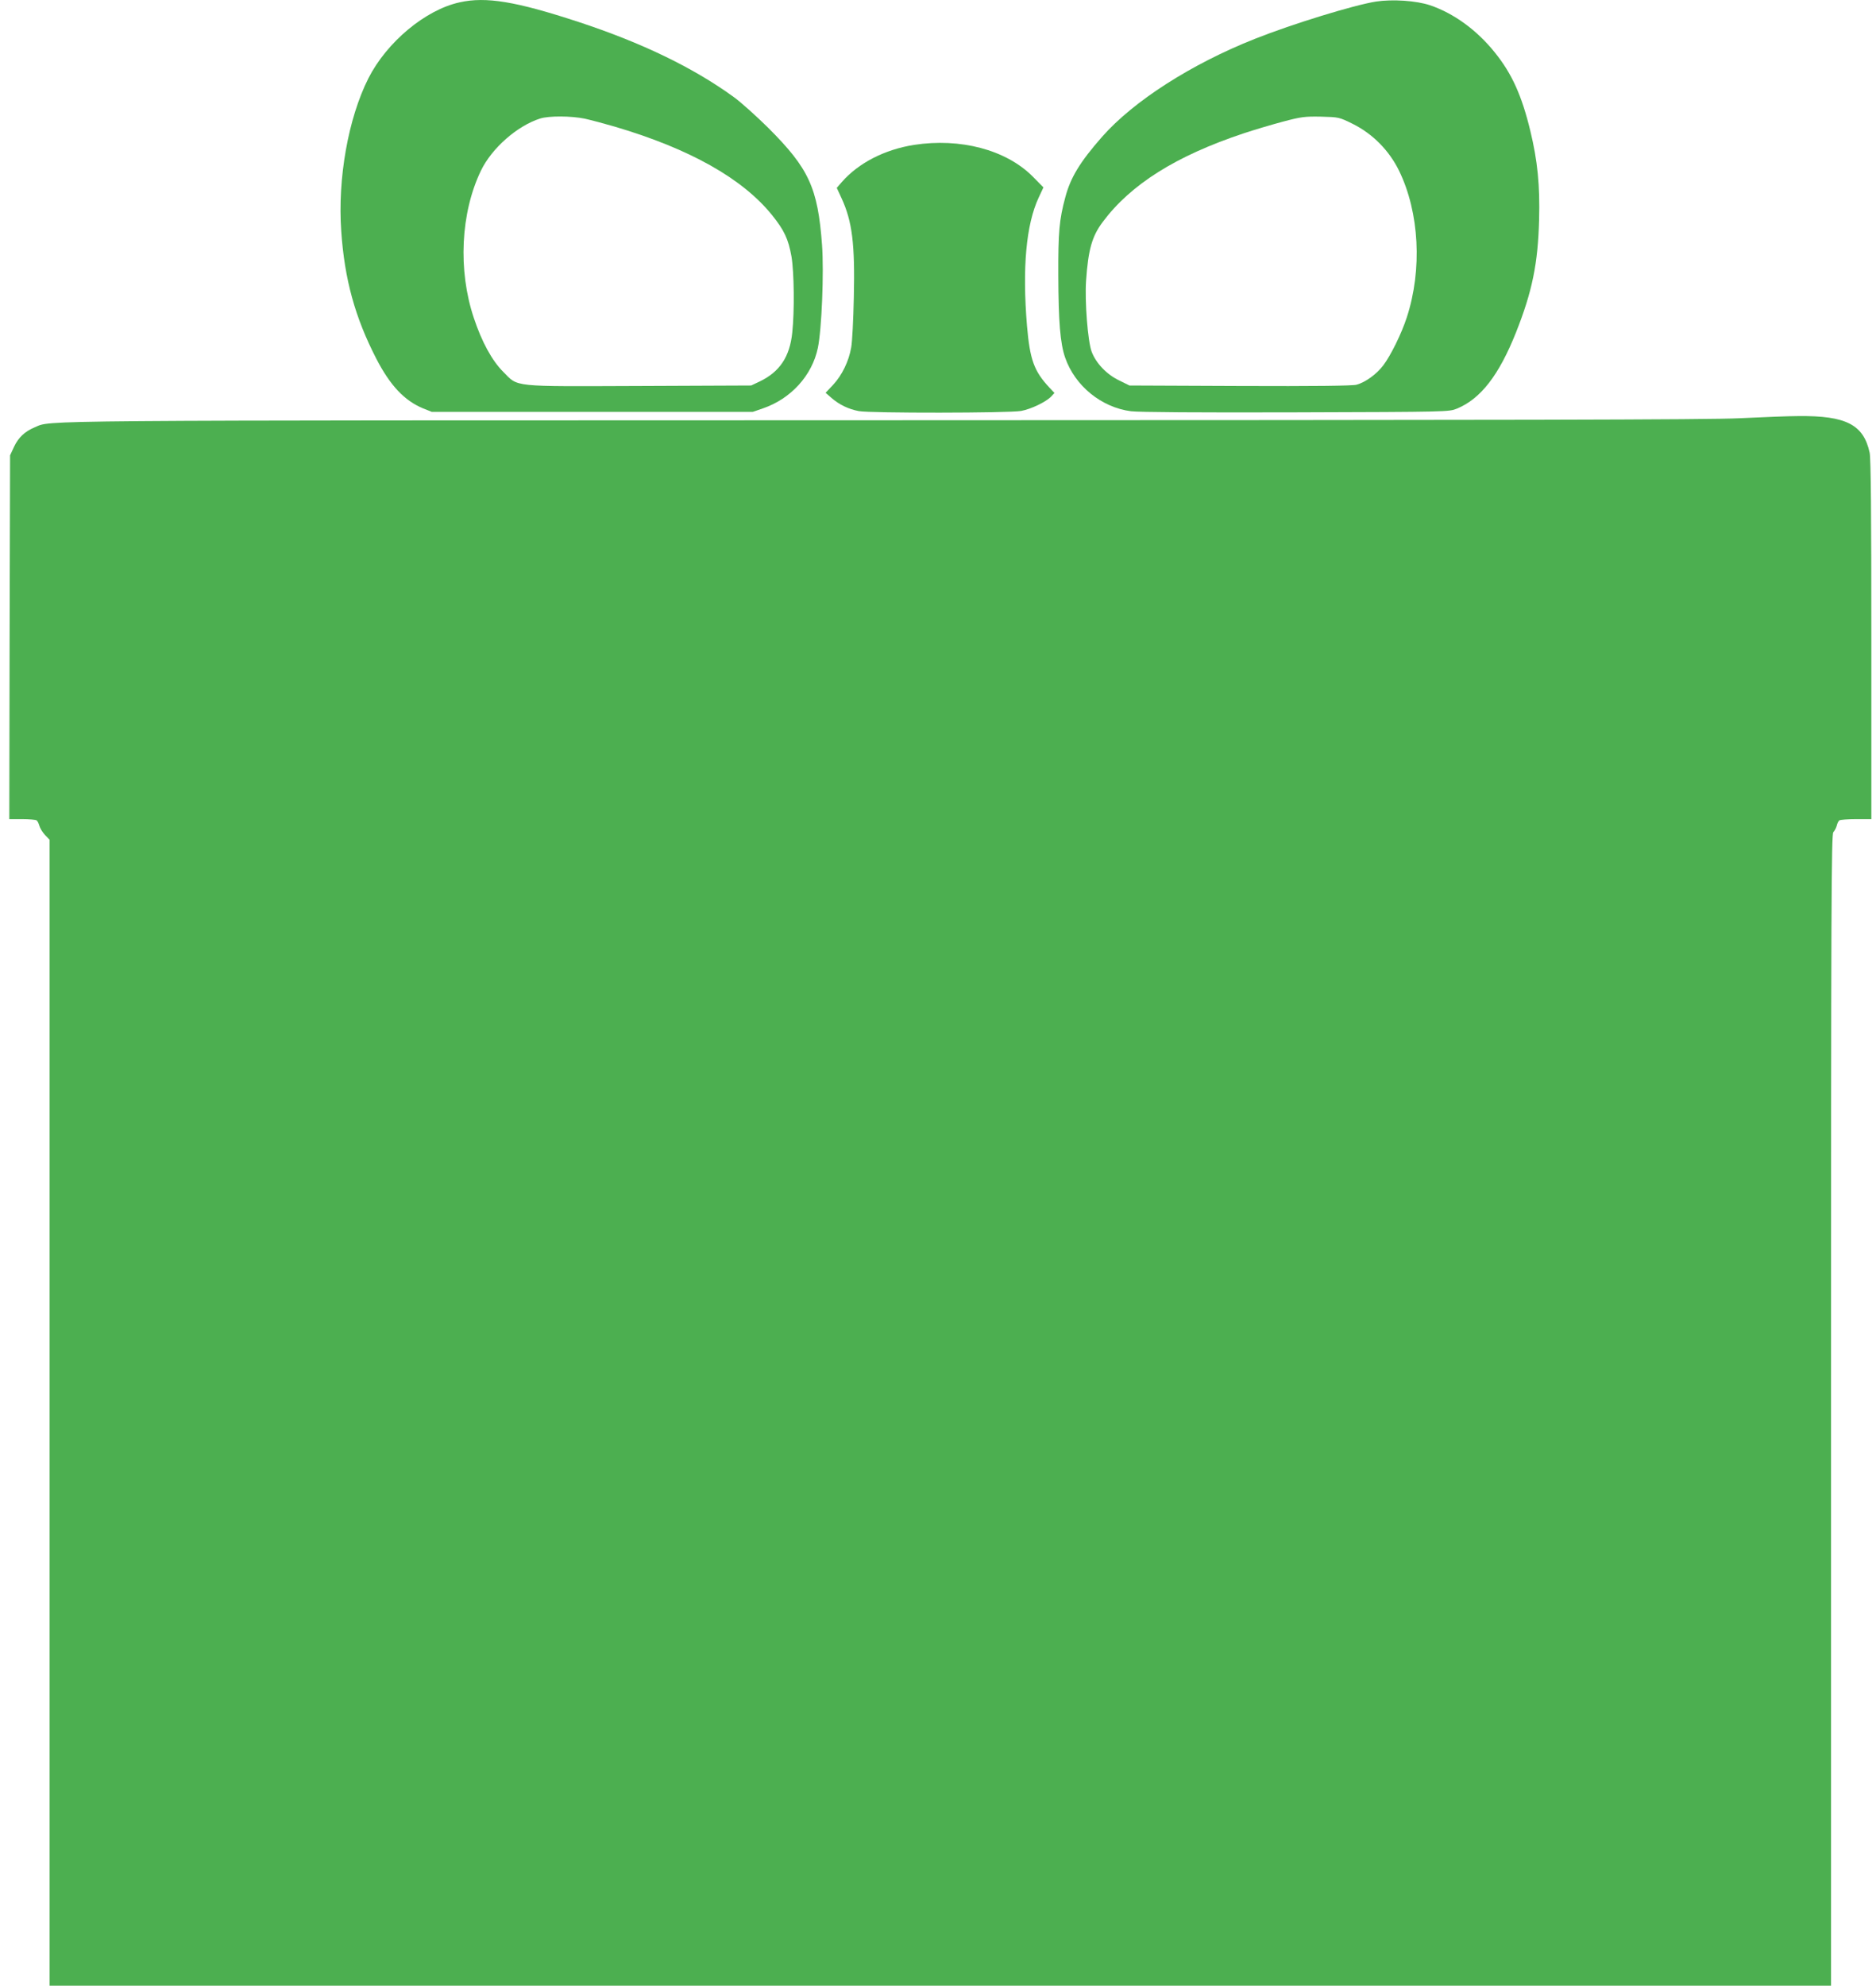
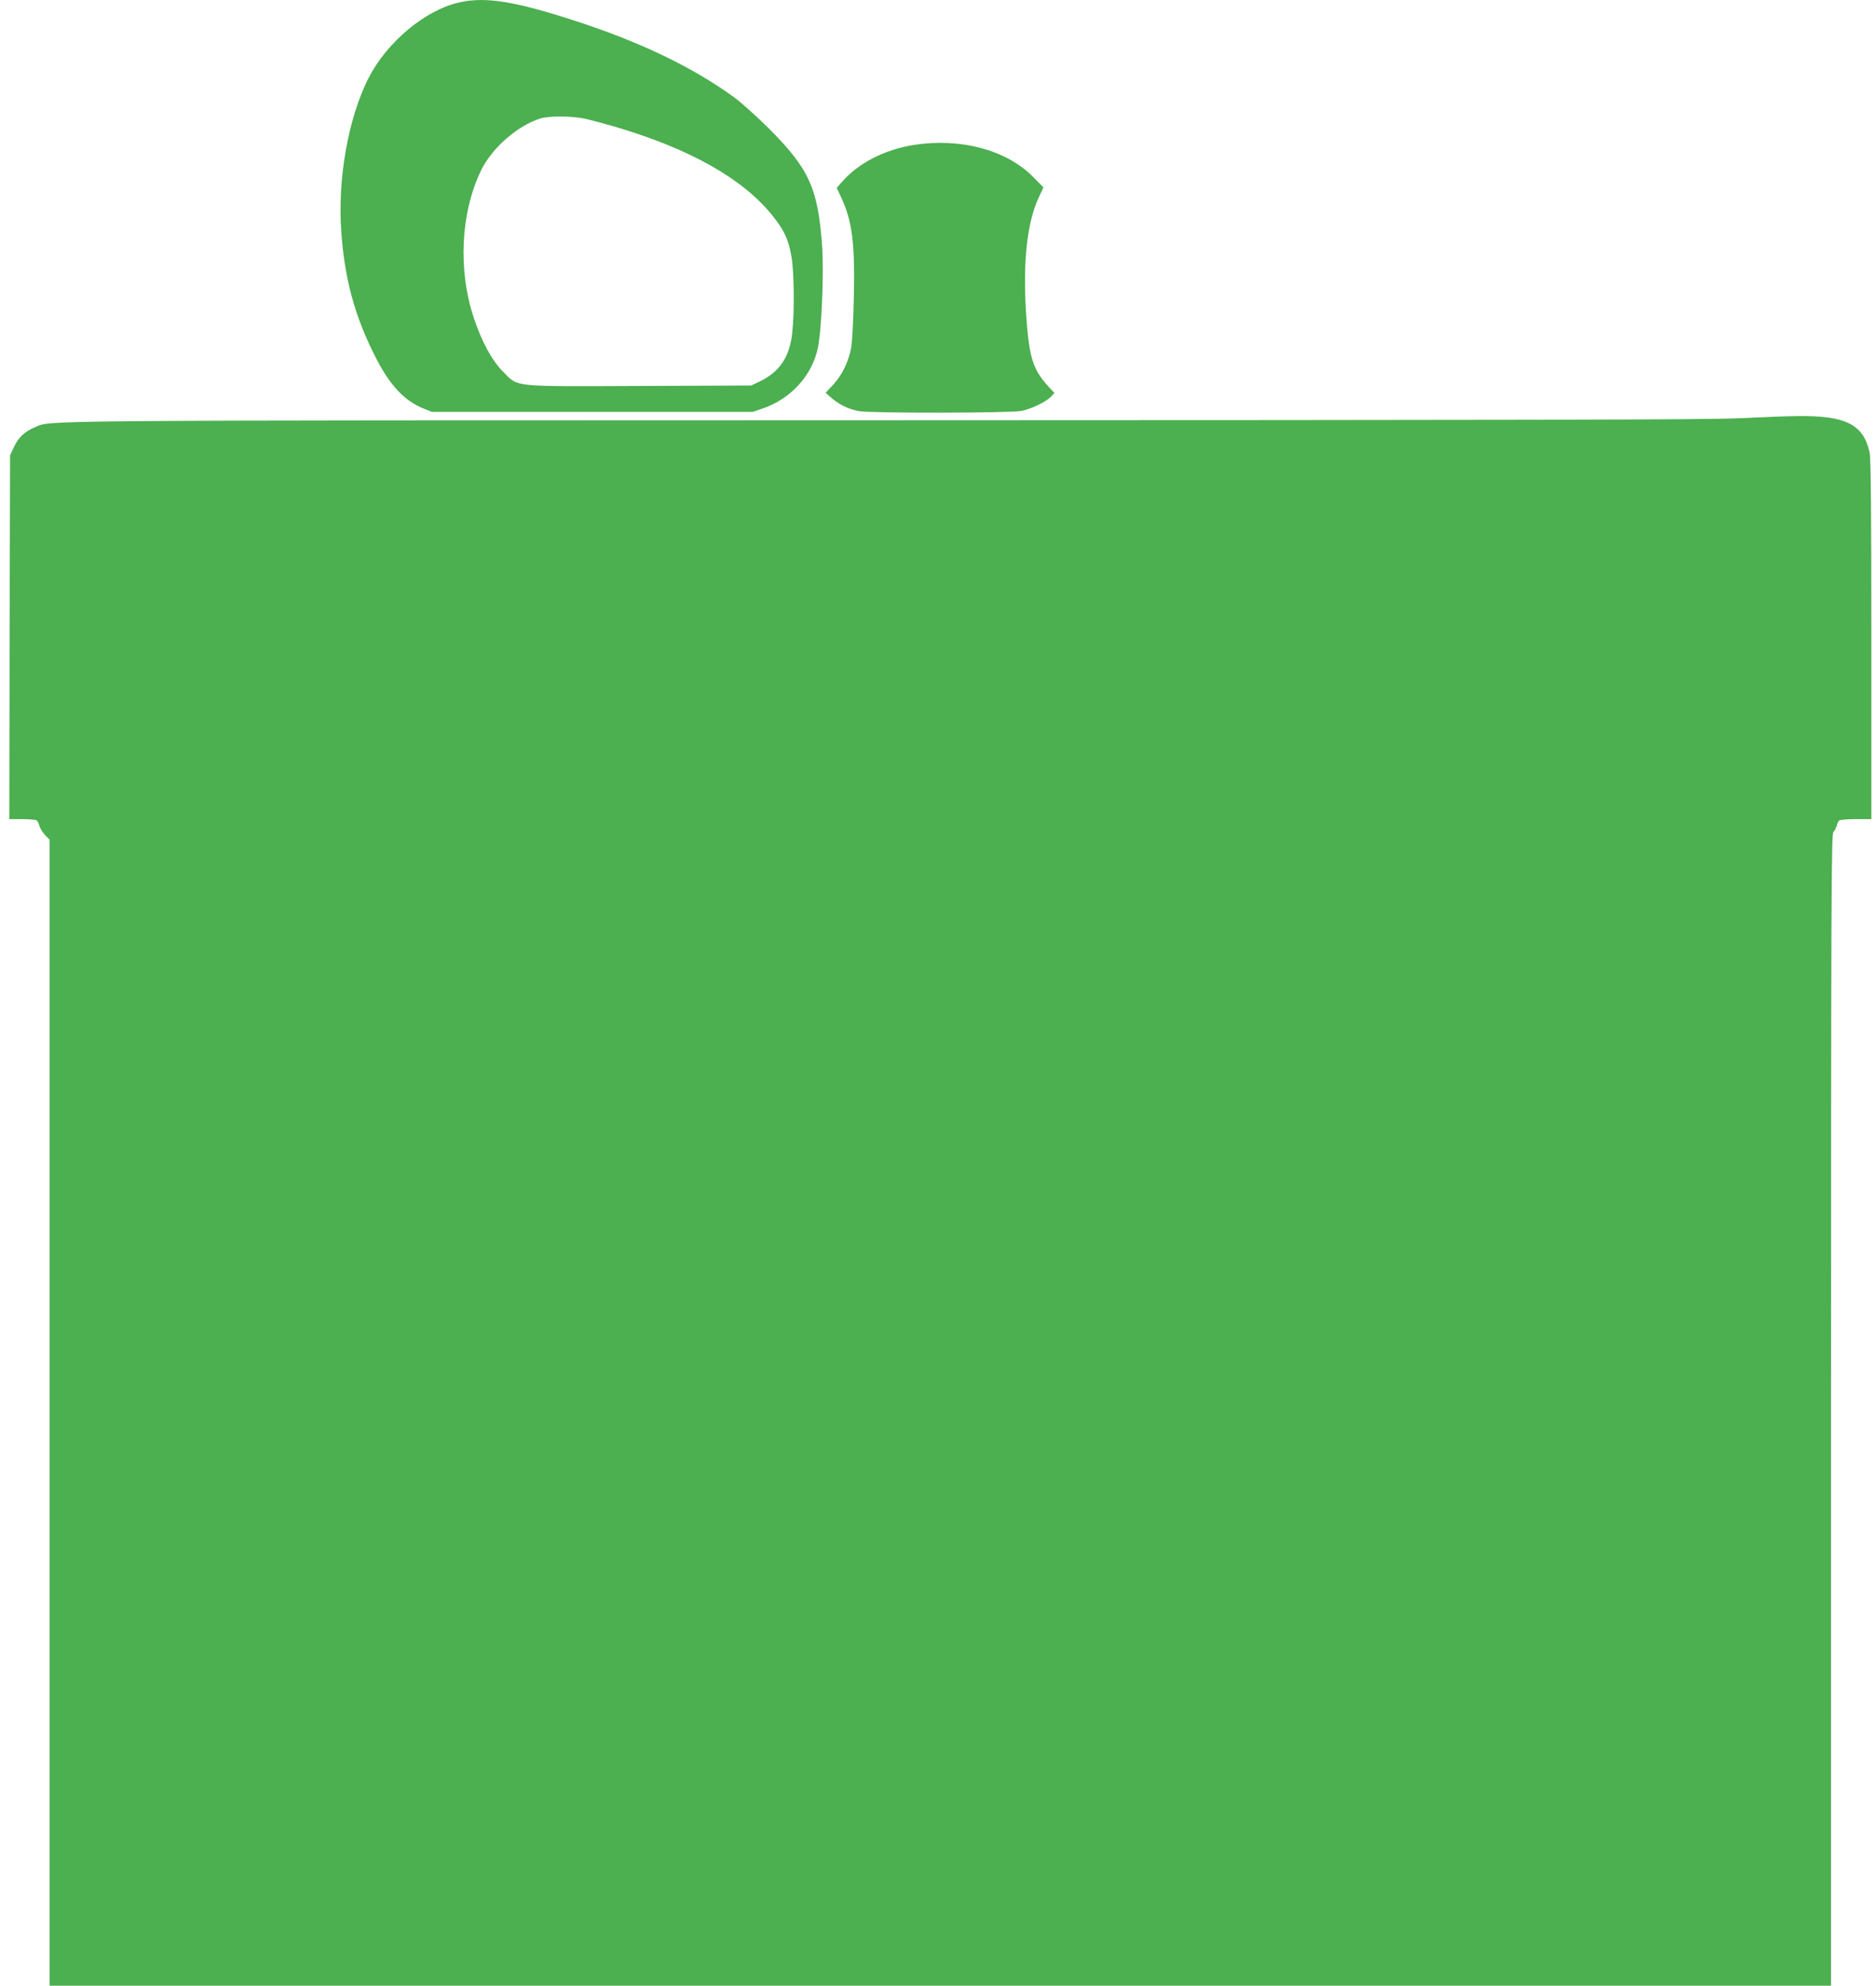
<svg xmlns="http://www.w3.org/2000/svg" version="1.0" width="1210pt" height="1280pt" viewBox="0 0 1210 1280" preserveAspectRatio="xMidYMid meet">
  <g transform="translate(0,1280) scale(0.1,-0.1)" fill="#4caf50" stroke="none">
    <path d="M2965 12785 c-221 -48 -470 -256 -589 -490 -130 -258 -199 -646 -175 -985 21 -310 89 -556 226 -822 90 -174 182 -271 303 -321 l55 -22 1035 0 1035 0 67 23 c180 62 316 212 353 389 25 118 40 490 27 664 -27 369 -85 493 -346 754 -78 77 -178 167 -224 200 -262 190 -594 350 -1002 484 -403 132 -595 164 -765 126z m807 -750 c40 -9 127 -32 192 -51 485 -143 826 -335 1016 -571 78 -97 105 -154 125 -267 17 -101 20 -350 5 -490 -16 -156 -81 -253 -210 -315 l-55 -26 -719 -3 c-835 -3 -781 -9 -881 92 -72 72 -138 193 -189 347 -103 307 -85 677 46 949 70 145 234 289 382 336 57 18 201 17 288 -1z" />
-     <path d="M8875 12790 c-144 -23 -538 -144 -780 -240 -410 -162 -783 -401 -986 -631 -144 -164 -204 -263 -238 -391 -39 -144 -46 -224 -45 -503 1 -296 12 -438 44 -530 63 -182 233 -321 425 -346 52 -6 427 -9 1065 -7 981 3 985 3 1037 24 153 63 271 215 381 491 104 262 142 444 149 728 6 219 -10 380 -57 573 -55 227 -119 368 -228 503 -116 145 -265 253 -418 305 -89 30 -242 40 -349 24z m-149 -789 c128 -64 234 -171 298 -302 131 -269 150 -637 50 -944 -34 -105 -104 -247 -152 -310 -43 -57 -116 -110 -173 -125 -25 -7 -278 -10 -751 -8 l-713 3 -67 33 c-81 39 -149 111 -177 185 -25 67 -45 326 -36 457 14 201 38 287 108 380 181 242 472 425 907 570 69 23 184 57 255 76 117 31 141 34 246 32 114 -3 116 -3 205 -47z" />
    <path d="M5895 11866 c-189 -30 -357 -116 -465 -239 l-33 -38 31 -67 c69 -150 87 -295 79 -640 -3 -141 -10 -286 -17 -322 -15 -88 -59 -179 -117 -241 l-48 -51 39 -34 c50 -43 108 -71 175 -84 74 -14 969 -13 1047 1 65 12 160 58 194 93 l21 23 -32 34 c-100 107 -126 180 -145 398 -31 374 -6 654 76 829 l30 64 -72 73 c-172 170 -464 247 -763 201z" />
    <path d="M11220 10104 c-206 -10 -1434 -12 -5525 -13 -5593 -1 -5359 1 -5470 -45 -65 -27 -106 -66 -134 -125 l-26 -56 -3 -1172 -2 -1173 82 0 c46 0 88 -4 94 -8 6 -4 14 -20 18 -35 4 -15 20 -42 36 -59 l30 -31 0 -3693 0 -3694 5745 0 5745 0 0 3711 c0 3283 2 3712 15 3725 8 9 18 27 22 42 3 15 11 30 17 34 6 4 55 8 109 8 l97 0 0 1155 c0 815 -3 1170 -11 1207 -39 181 -152 239 -459 236 -63 0 -234 -7 -380 -14z" />
  </g>
</svg>